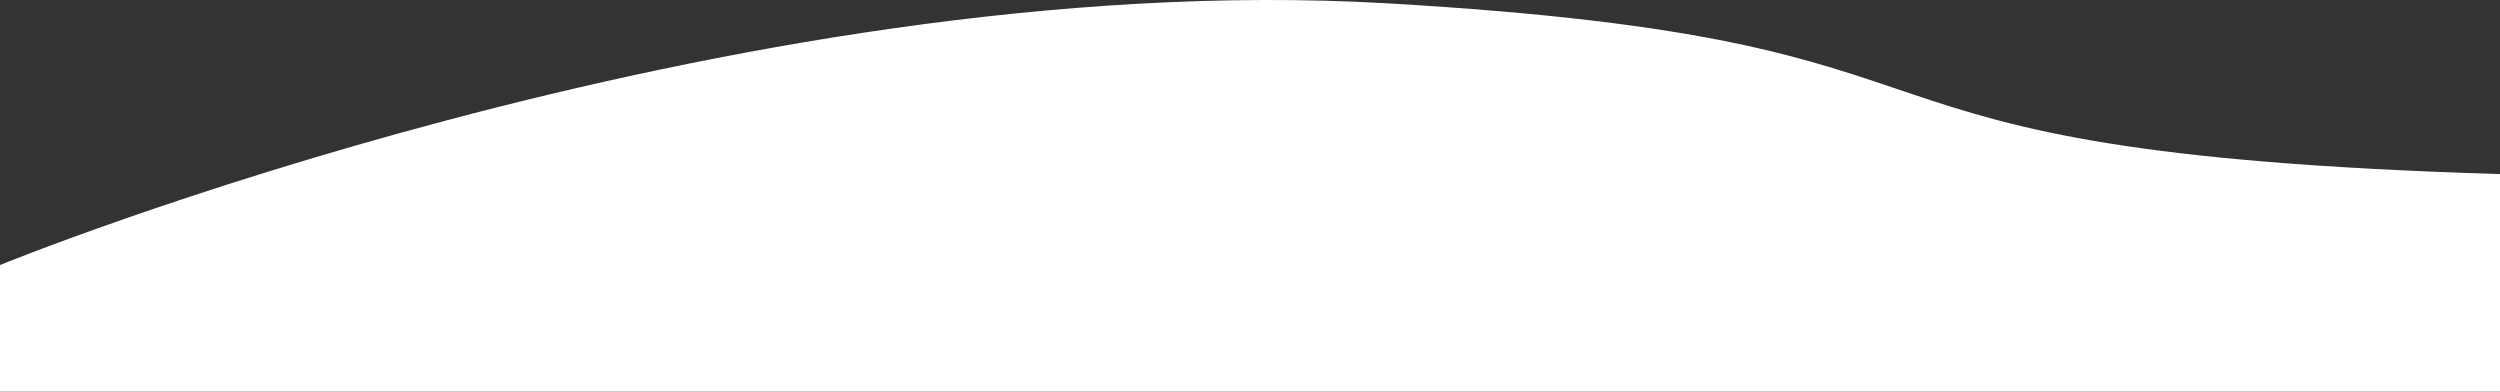
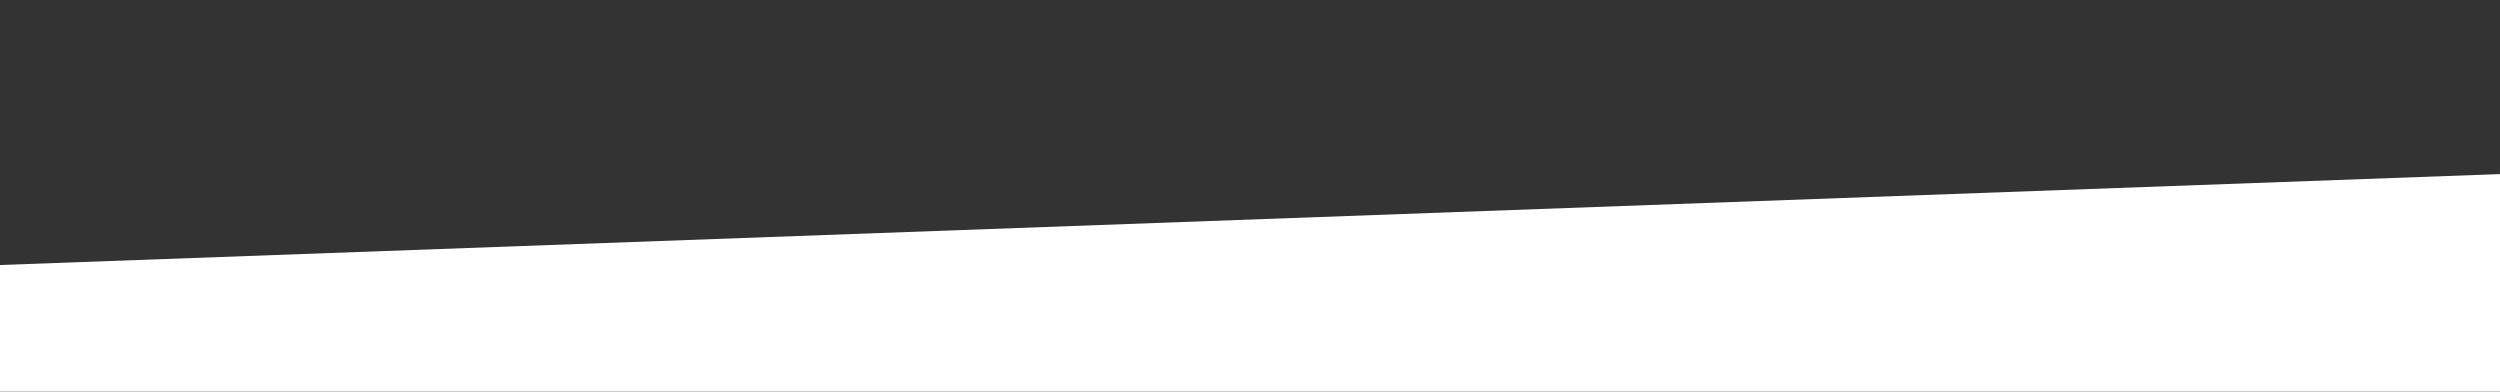
<svg xmlns="http://www.w3.org/2000/svg" width="1924.571" height="301.402" viewBox="0 0 1924.571 301.402">
  <rect x="0" y="0" width="1924.571" height="301.402" fill="#333333" stroke="none" />
-   <path id="Path_701" data-name="Path 701" d="M4740.571,3677.7c-564.917-17.142-354.048-102.51-857.432-131.5S2816,3747.7,2816,3747.7v97.385H4740.571Z" transform="translate(-2816 -3543.683)" fill="#fff" />
+   <path id="Path_701" data-name="Path 701" d="M4740.571,3677.7S2816,3747.7,2816,3747.7v97.385H4740.571Z" transform="translate(-2816 -3543.683)" fill="#fff" />
</svg>